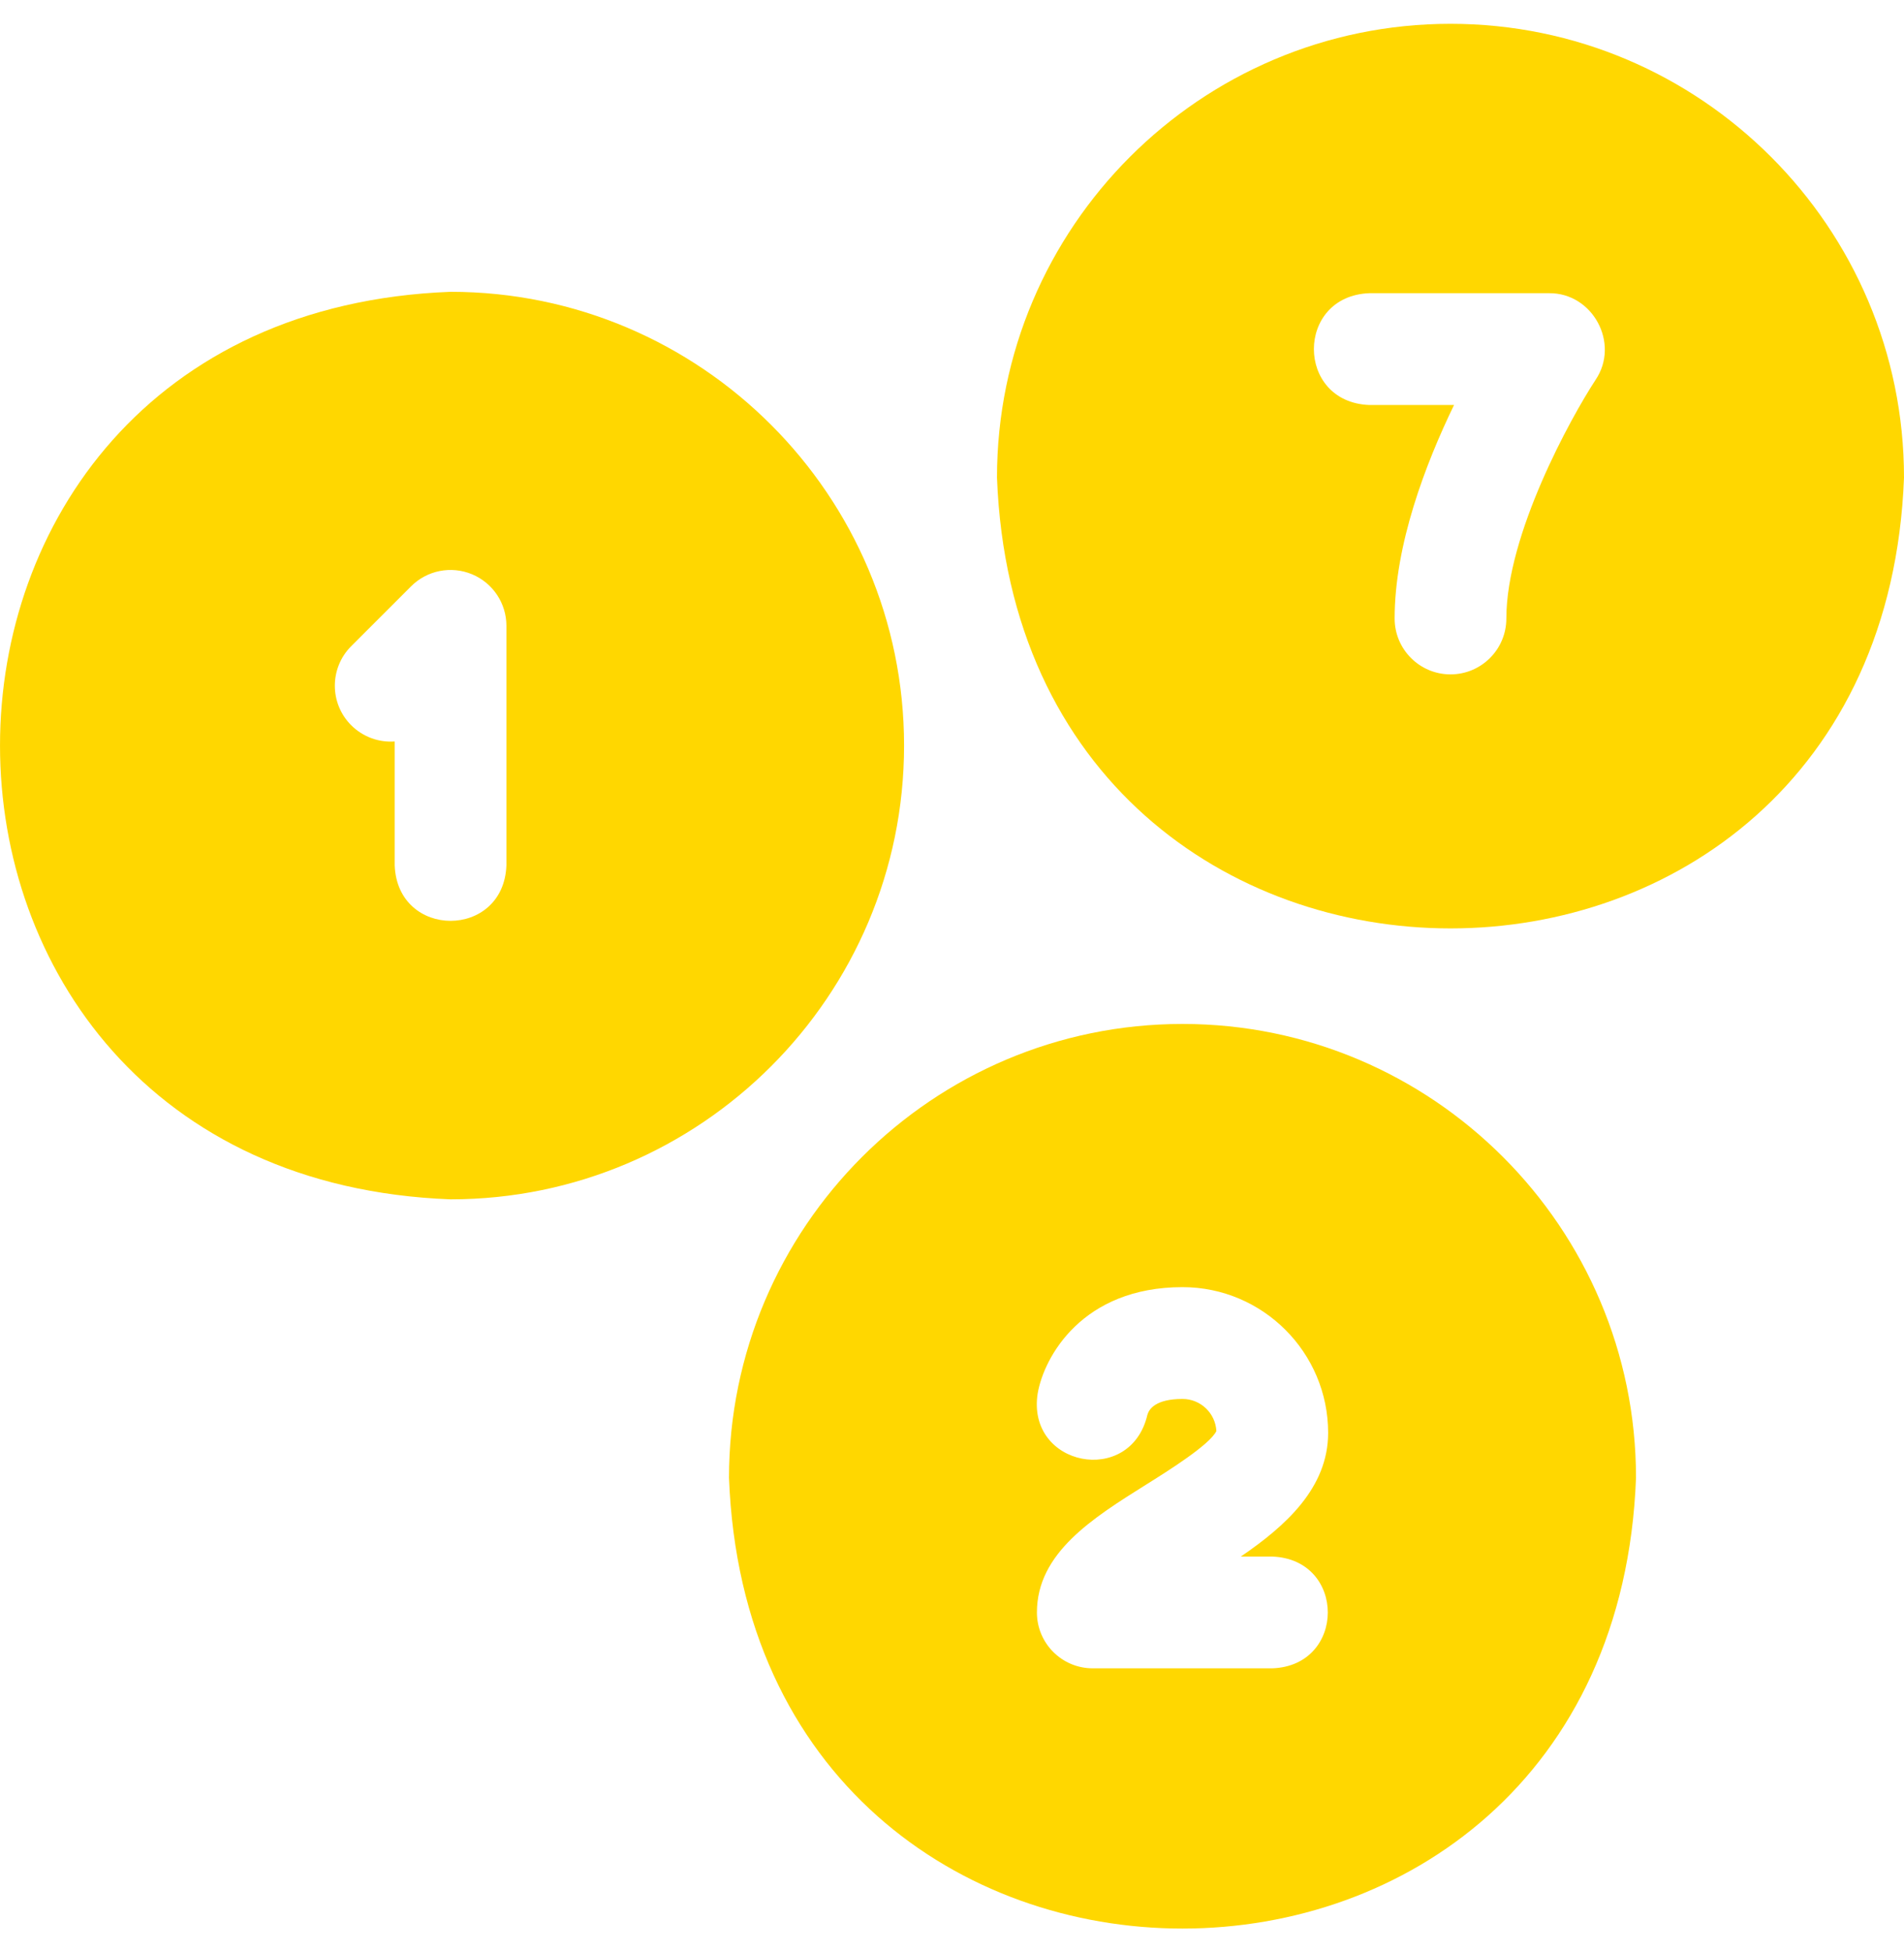
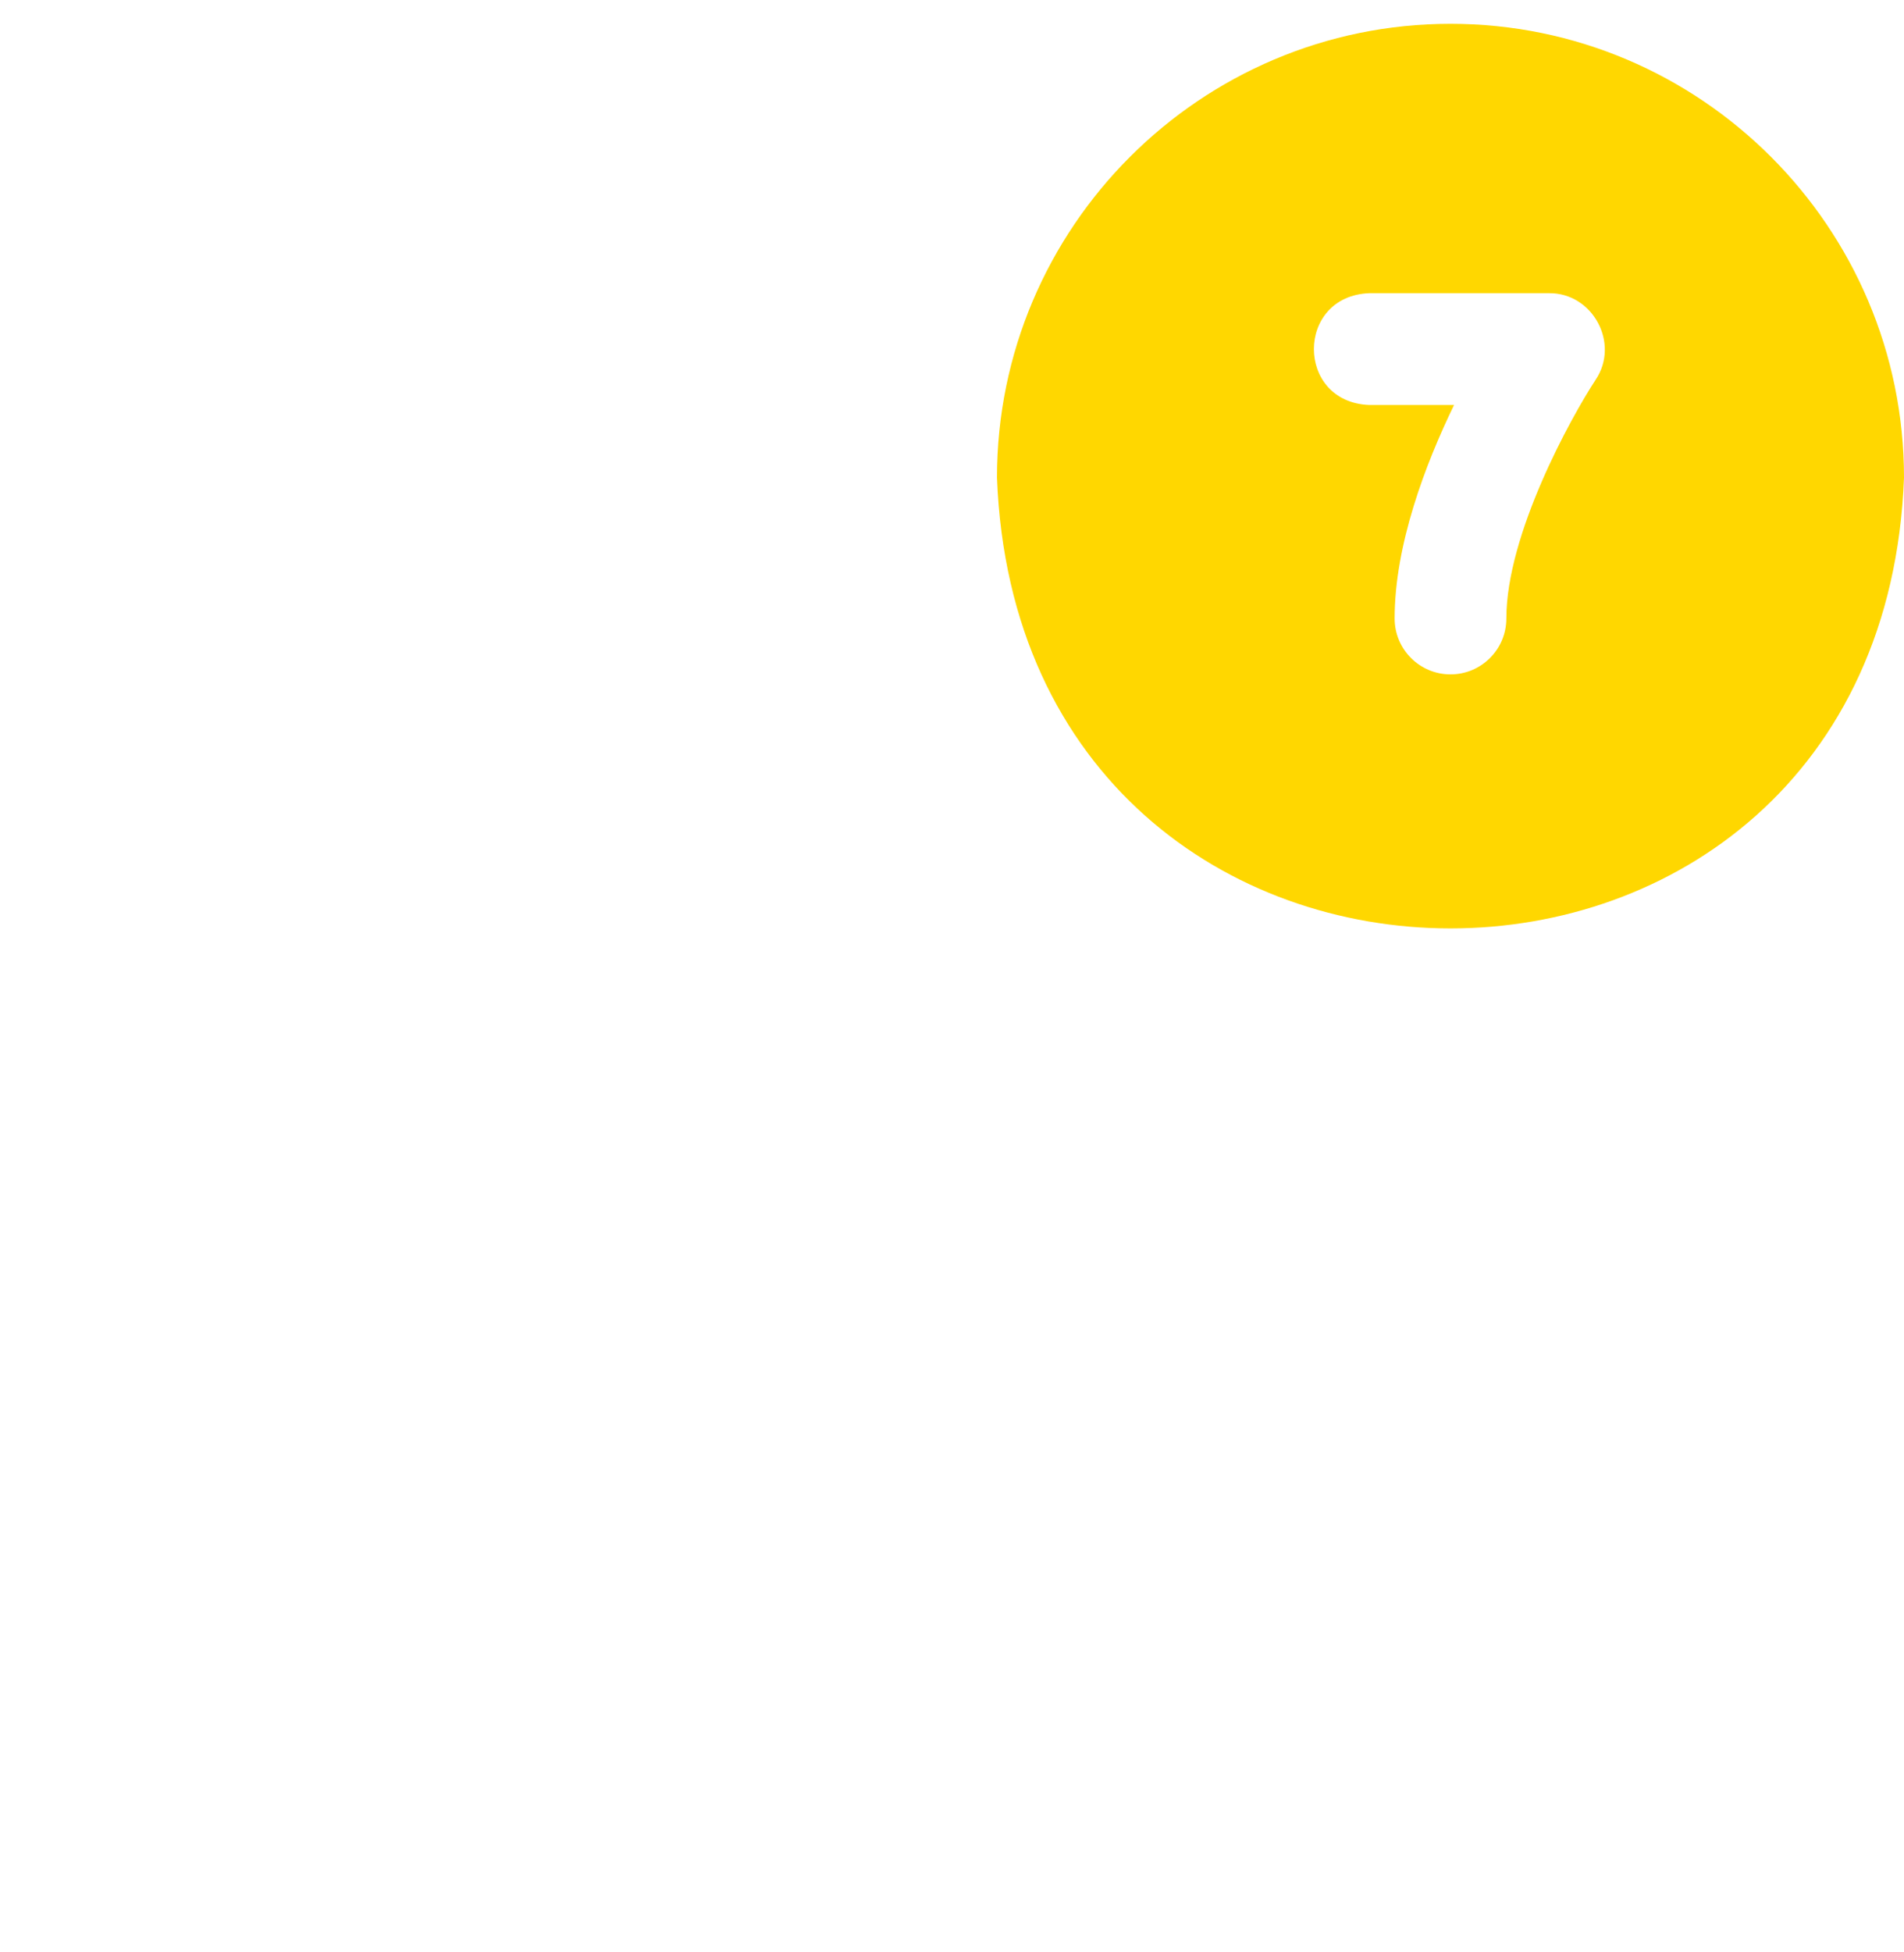
<svg xmlns="http://www.w3.org/2000/svg" width="40" height="41" viewBox="0 0 40 41" fill="none">
-   <path d="M24.843 21.503C19.589 21.503 15.315 25.778 15.315 31.033C15.794 43.657 33.893 43.654 34.37 31.033C34.37 25.778 30.096 21.503 24.843 21.503ZM26.729 32.688C28.284 32.745 28.283 34.978 26.729 35.035H22.957C22.309 35.035 21.784 34.51 21.784 33.861C21.784 32.615 22.948 31.885 24.075 31.179C24.545 30.885 25.41 30.343 25.554 30.053C25.535 29.677 25.223 29.378 24.843 29.378C24.283 29.378 24.14 29.587 24.105 29.711C23.75 31.227 21.559 30.799 21.8 29.262C21.933 28.491 22.74 27.03 24.843 27.03C26.53 27.03 27.902 28.403 27.902 30.09C27.902 31.244 27.009 32.046 26.067 32.688H26.729V32.688Z" fill="#FFD700" />
-   <path d="M18.993 15.657C18.993 10.402 14.719 6.128 9.466 6.128C-3.157 6.607 -3.153 24.709 9.466 25.186C14.719 25.186 18.993 20.912 18.993 15.657ZM10.639 18.171C10.582 19.727 8.349 19.726 8.292 18.171V15.571C7.964 15.594 7.629 15.48 7.378 15.23C6.92 14.772 6.92 14.028 7.378 13.57L8.636 12.313C8.971 11.977 9.476 11.877 9.915 12.059C10.353 12.24 10.639 12.668 10.639 13.143V18.171Z" fill="#FFD700" />
  <path d="M30.473 0.5C25.219 0.5 20.945 4.775 20.945 10.029C21.424 22.654 39.523 22.651 40 10.029C40 4.775 35.726 0.5 30.473 0.5ZM33.521 7.976C33 8.771 31.646 11.223 31.646 12.988C31.646 13.636 31.121 14.162 30.473 14.162C29.824 14.162 29.299 13.636 29.299 12.988C29.299 11.441 29.945 9.747 30.547 8.505H28.769C27.213 8.447 27.215 6.214 28.769 6.157H32.541C33.462 6.147 34.036 7.212 33.521 7.976Z" fill="#FFD700" />
</svg>